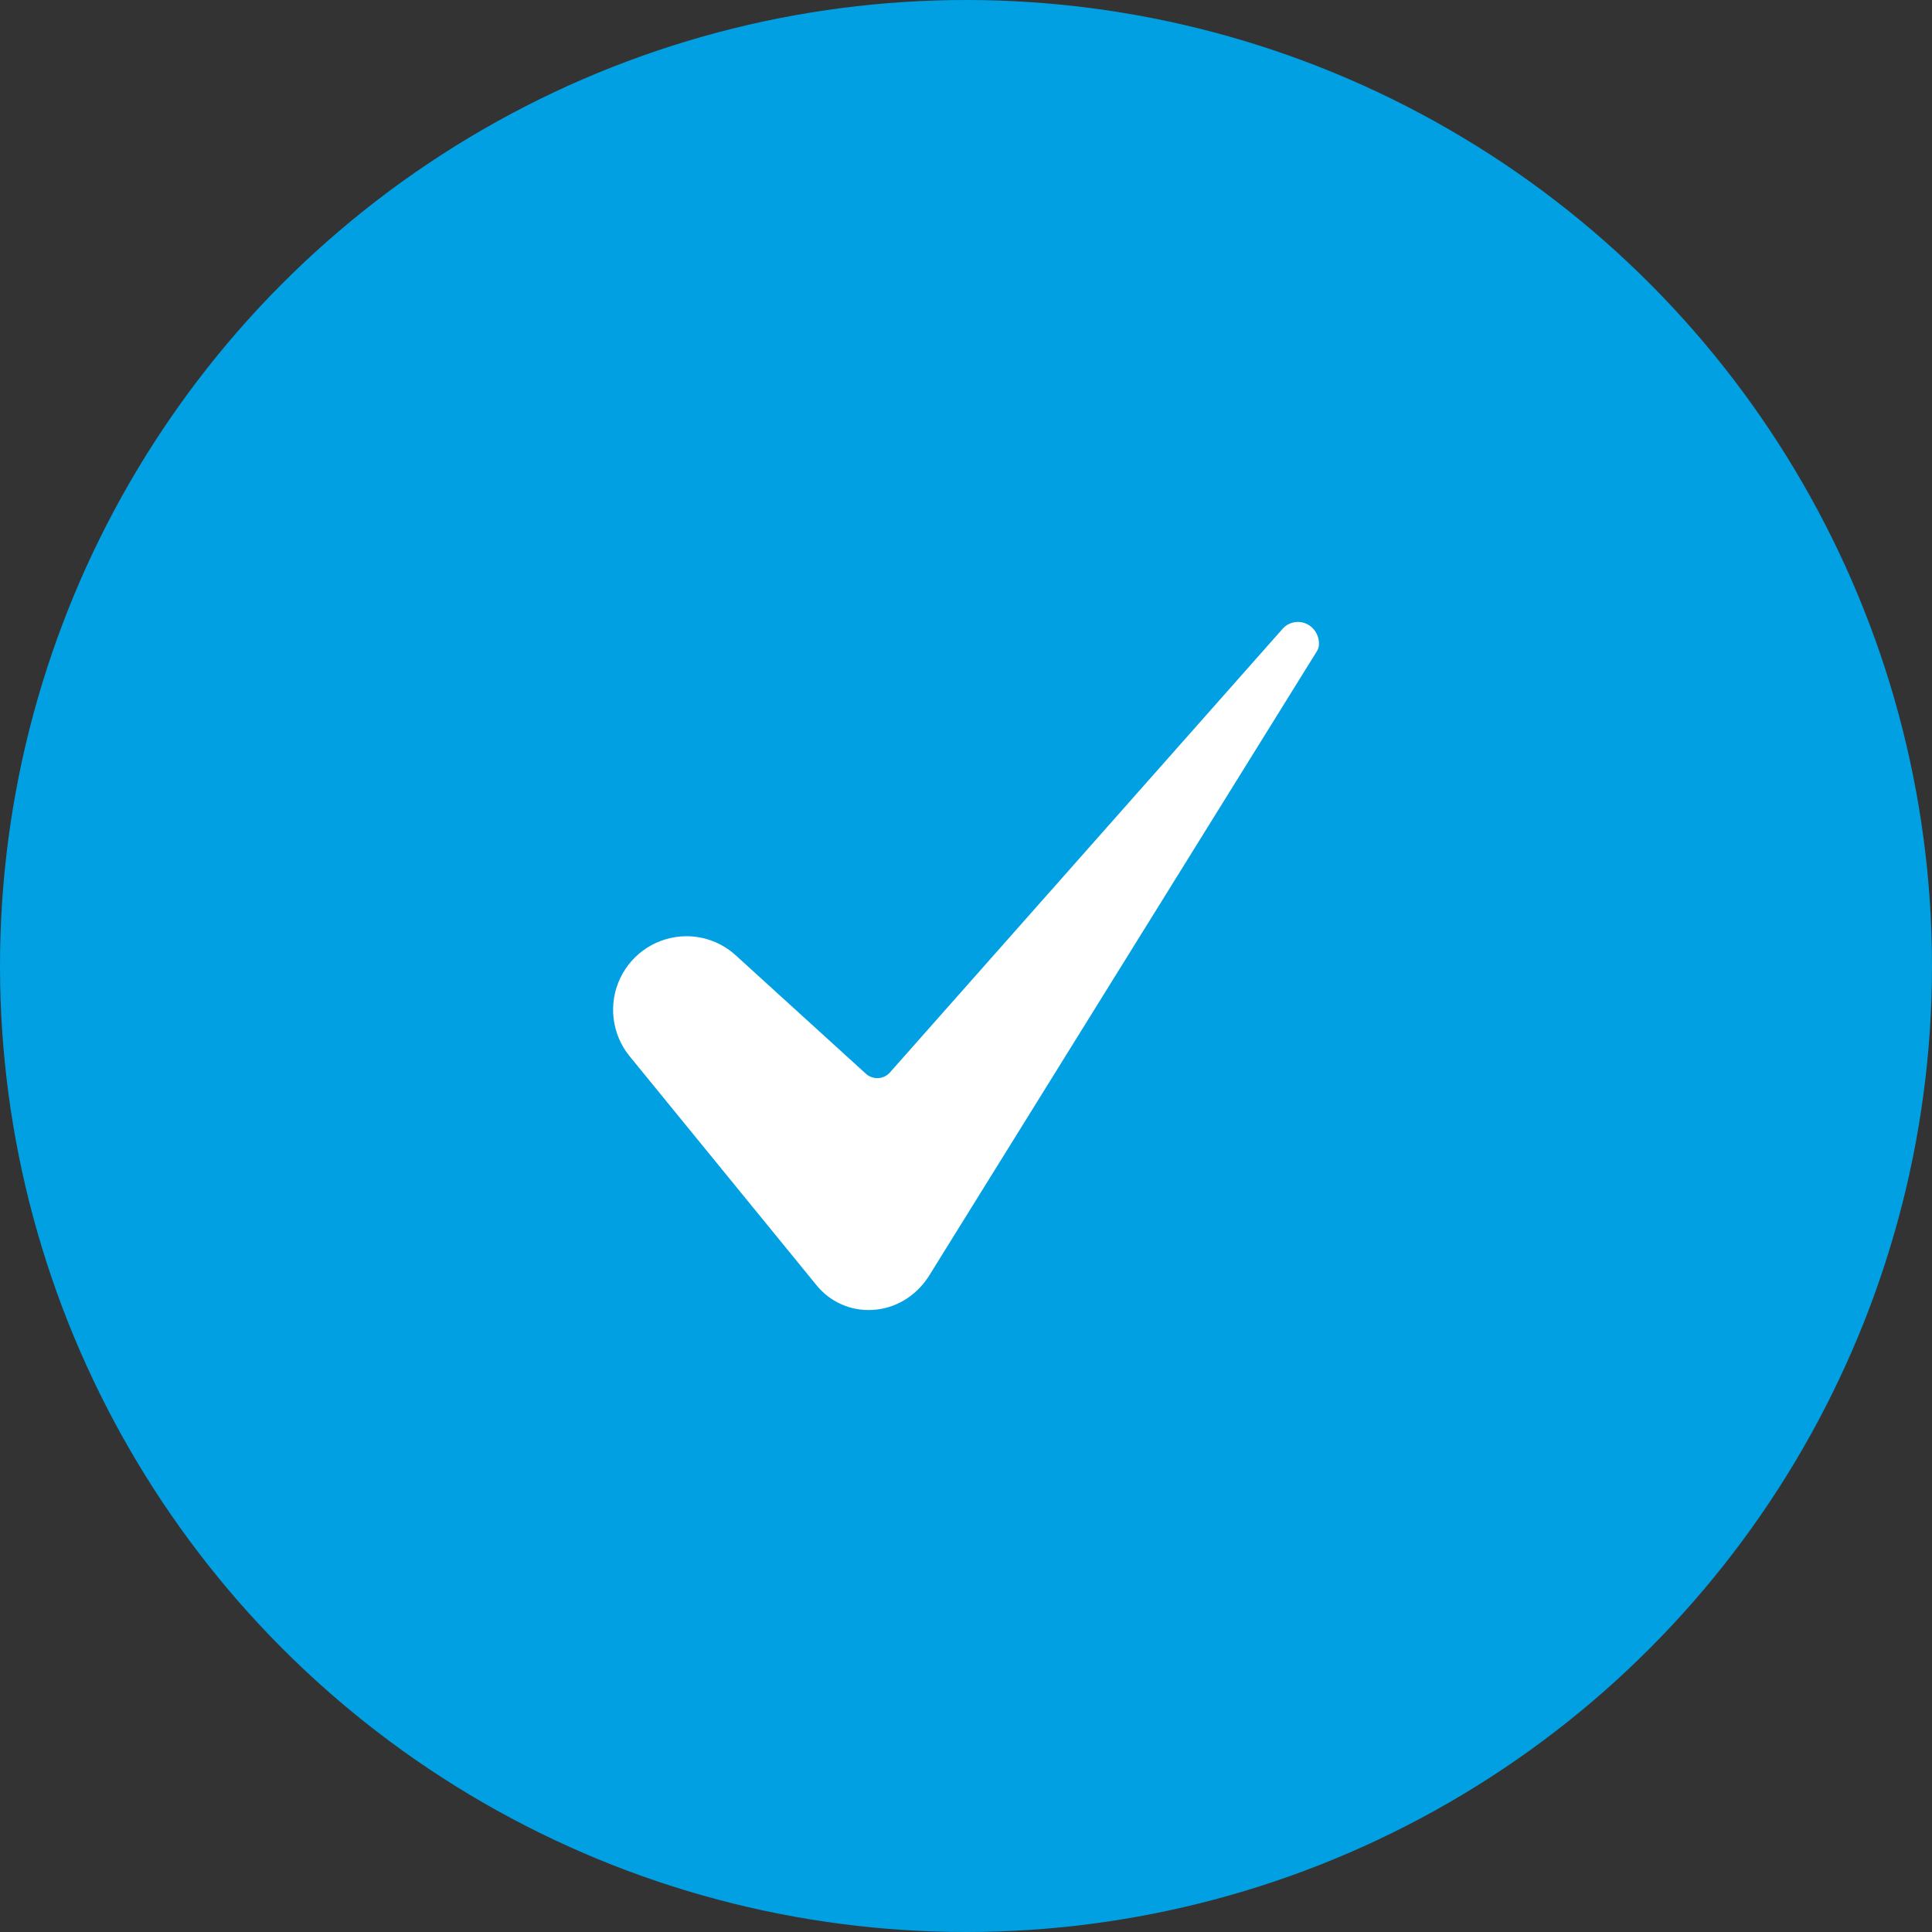
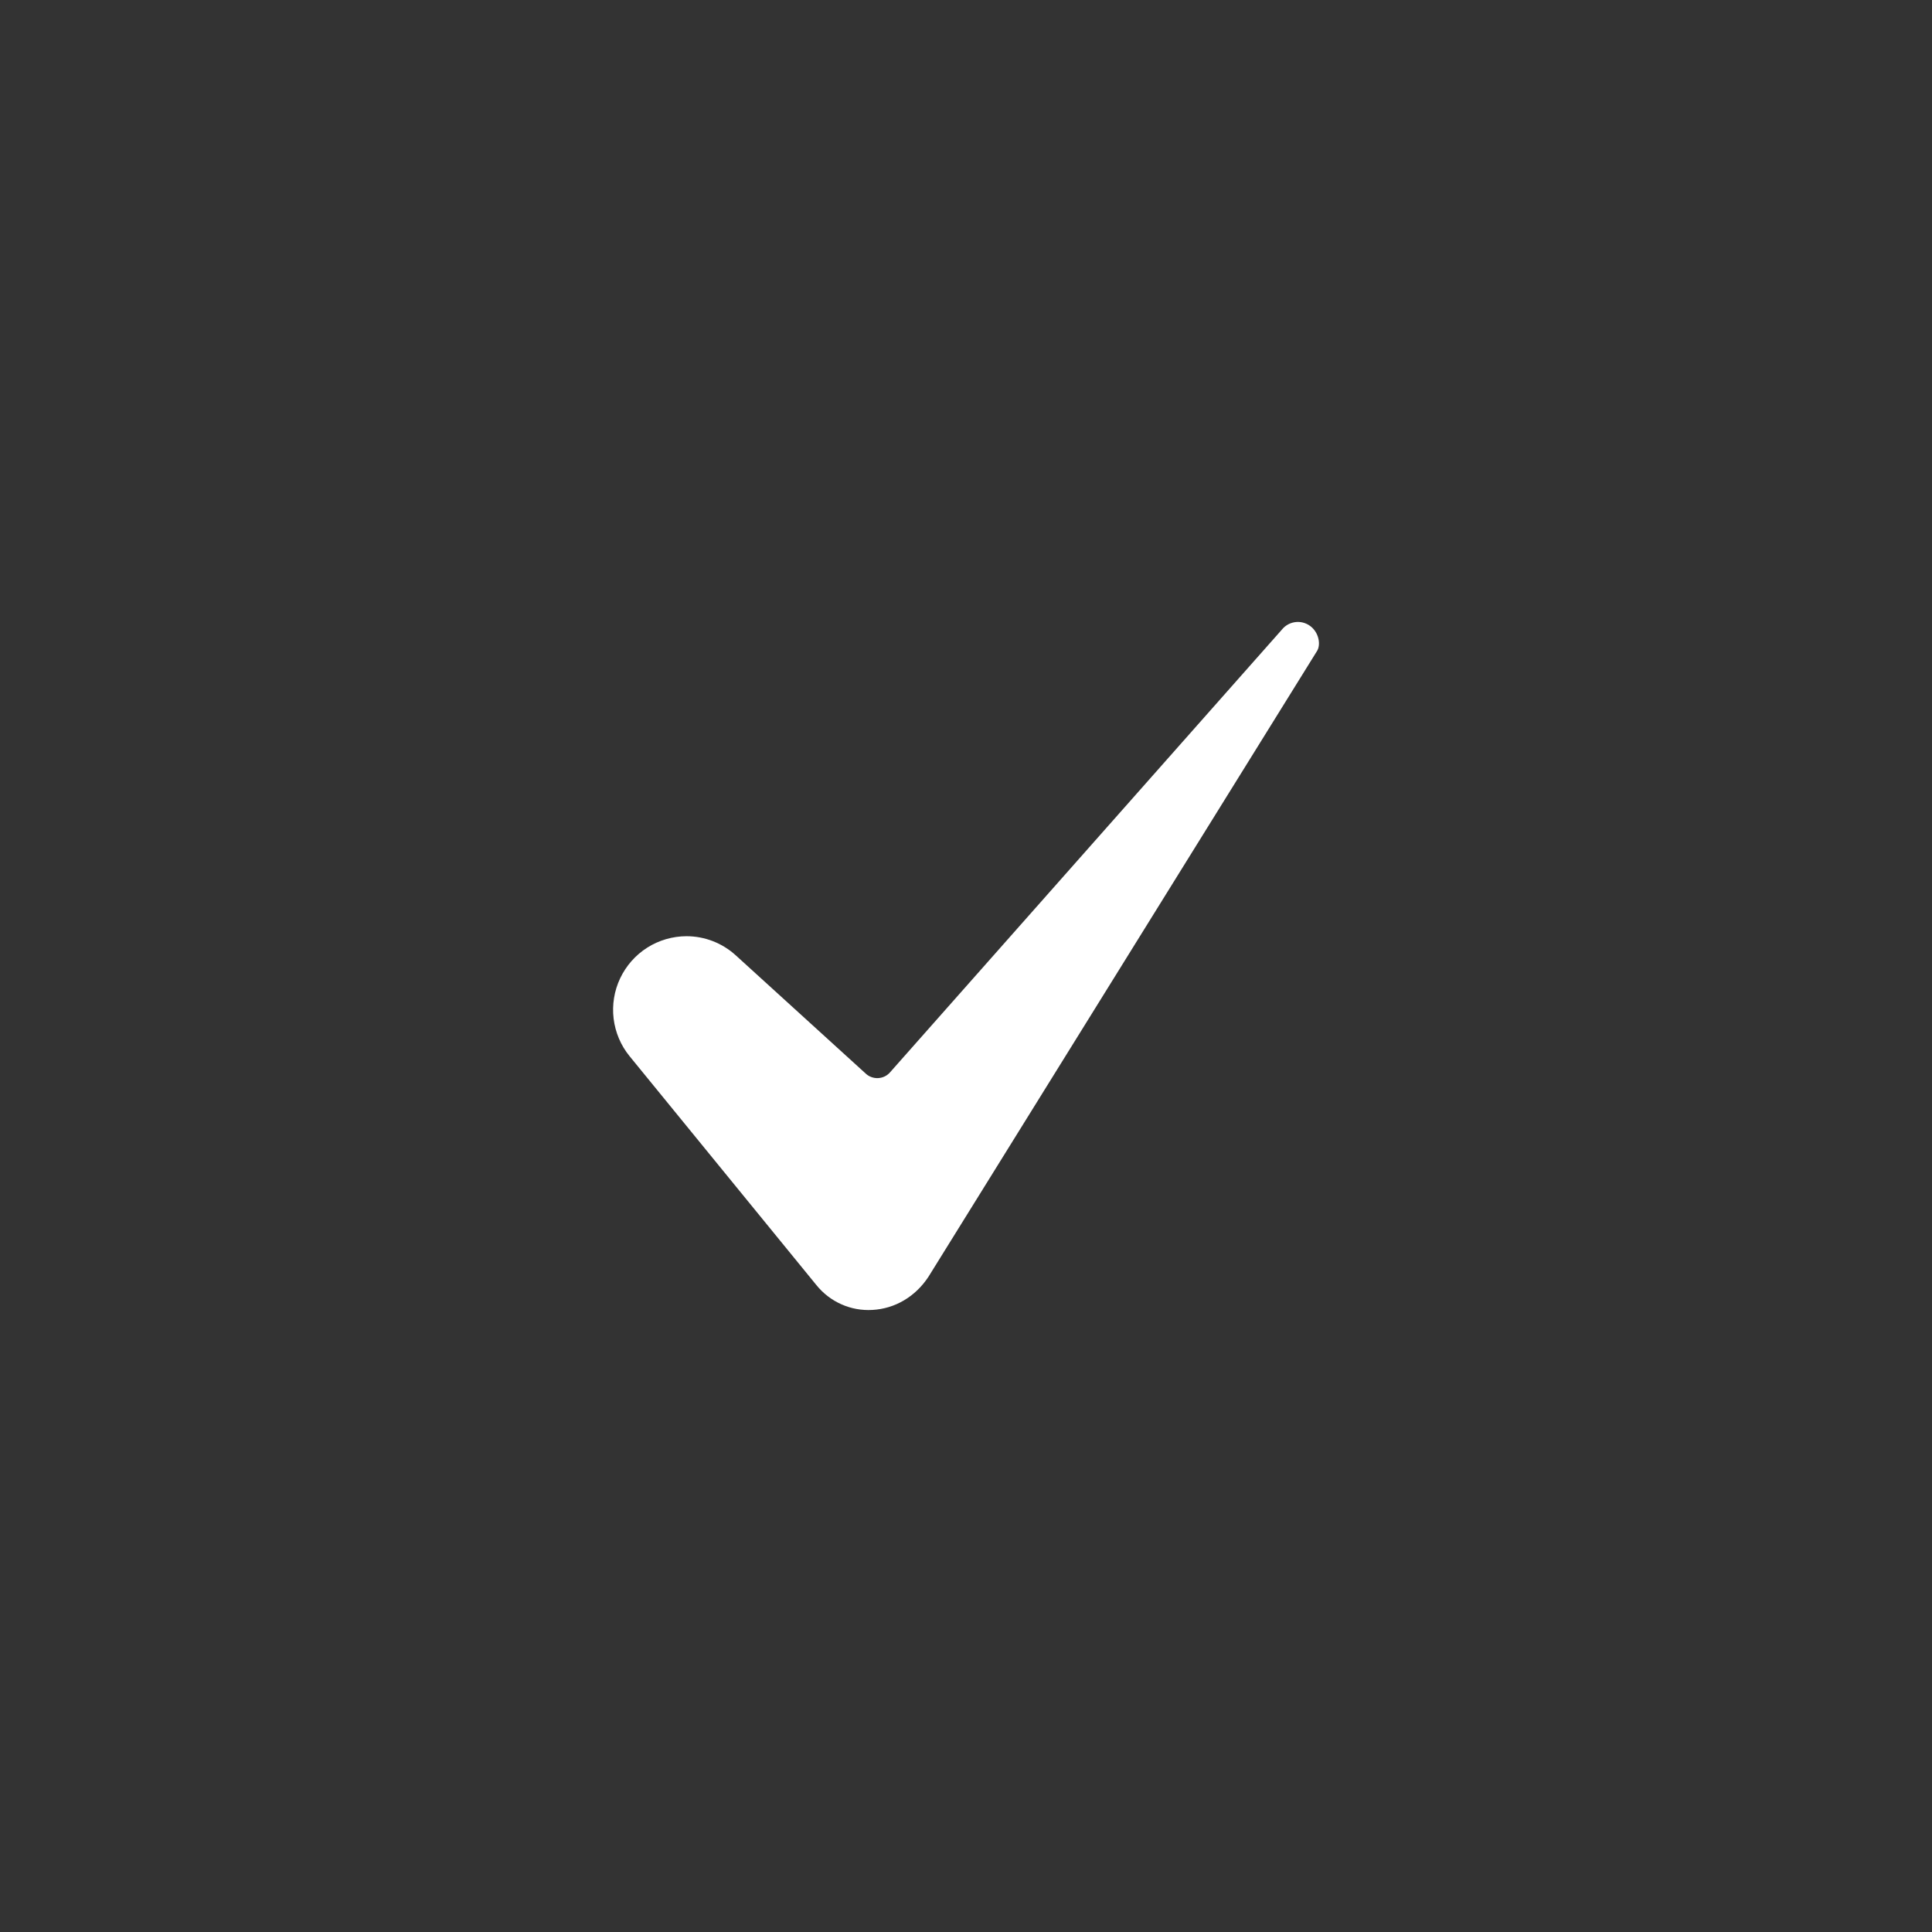
<svg xmlns="http://www.w3.org/2000/svg" width="48" height="48" viewBox="0 0 48 48" fill="none">
  <rect x="0" y="0" width="48" height="48" fill="#333333" stroke="none" />
-   <circle cx="24" cy="24" r="24" fill="#00A0E3" />
  <path d="M17.055 23.26C16.71 23.261 16.372 23.359 16.08 23.544C15.789 23.729 15.556 23.993 15.408 24.305C15.26 24.617 15.204 24.964 15.245 25.307C15.287 25.65 15.424 25.974 15.642 26.241L20.285 31.93C20.451 32.135 20.663 32.298 20.904 32.405C21.146 32.513 21.409 32.56 21.672 32.545C22.236 32.515 22.745 32.214 23.069 31.718L32.715 16.184C32.717 16.181 32.718 16.178 32.72 16.176C32.81 16.037 32.781 15.761 32.594 15.588C32.543 15.541 32.483 15.505 32.416 15.481C32.351 15.458 32.281 15.448 32.211 15.453C32.141 15.458 32.073 15.477 32.011 15.509C31.949 15.541 31.894 15.586 31.85 15.64C31.846 15.644 31.843 15.649 31.839 15.653L22.111 26.644C22.074 26.686 22.029 26.72 21.979 26.744C21.929 26.768 21.874 26.782 21.818 26.785C21.762 26.788 21.707 26.78 21.654 26.761C21.601 26.743 21.553 26.714 21.512 26.676L18.283 23.738C17.948 23.431 17.51 23.26 17.055 23.26Z" fill="white" />
</svg>